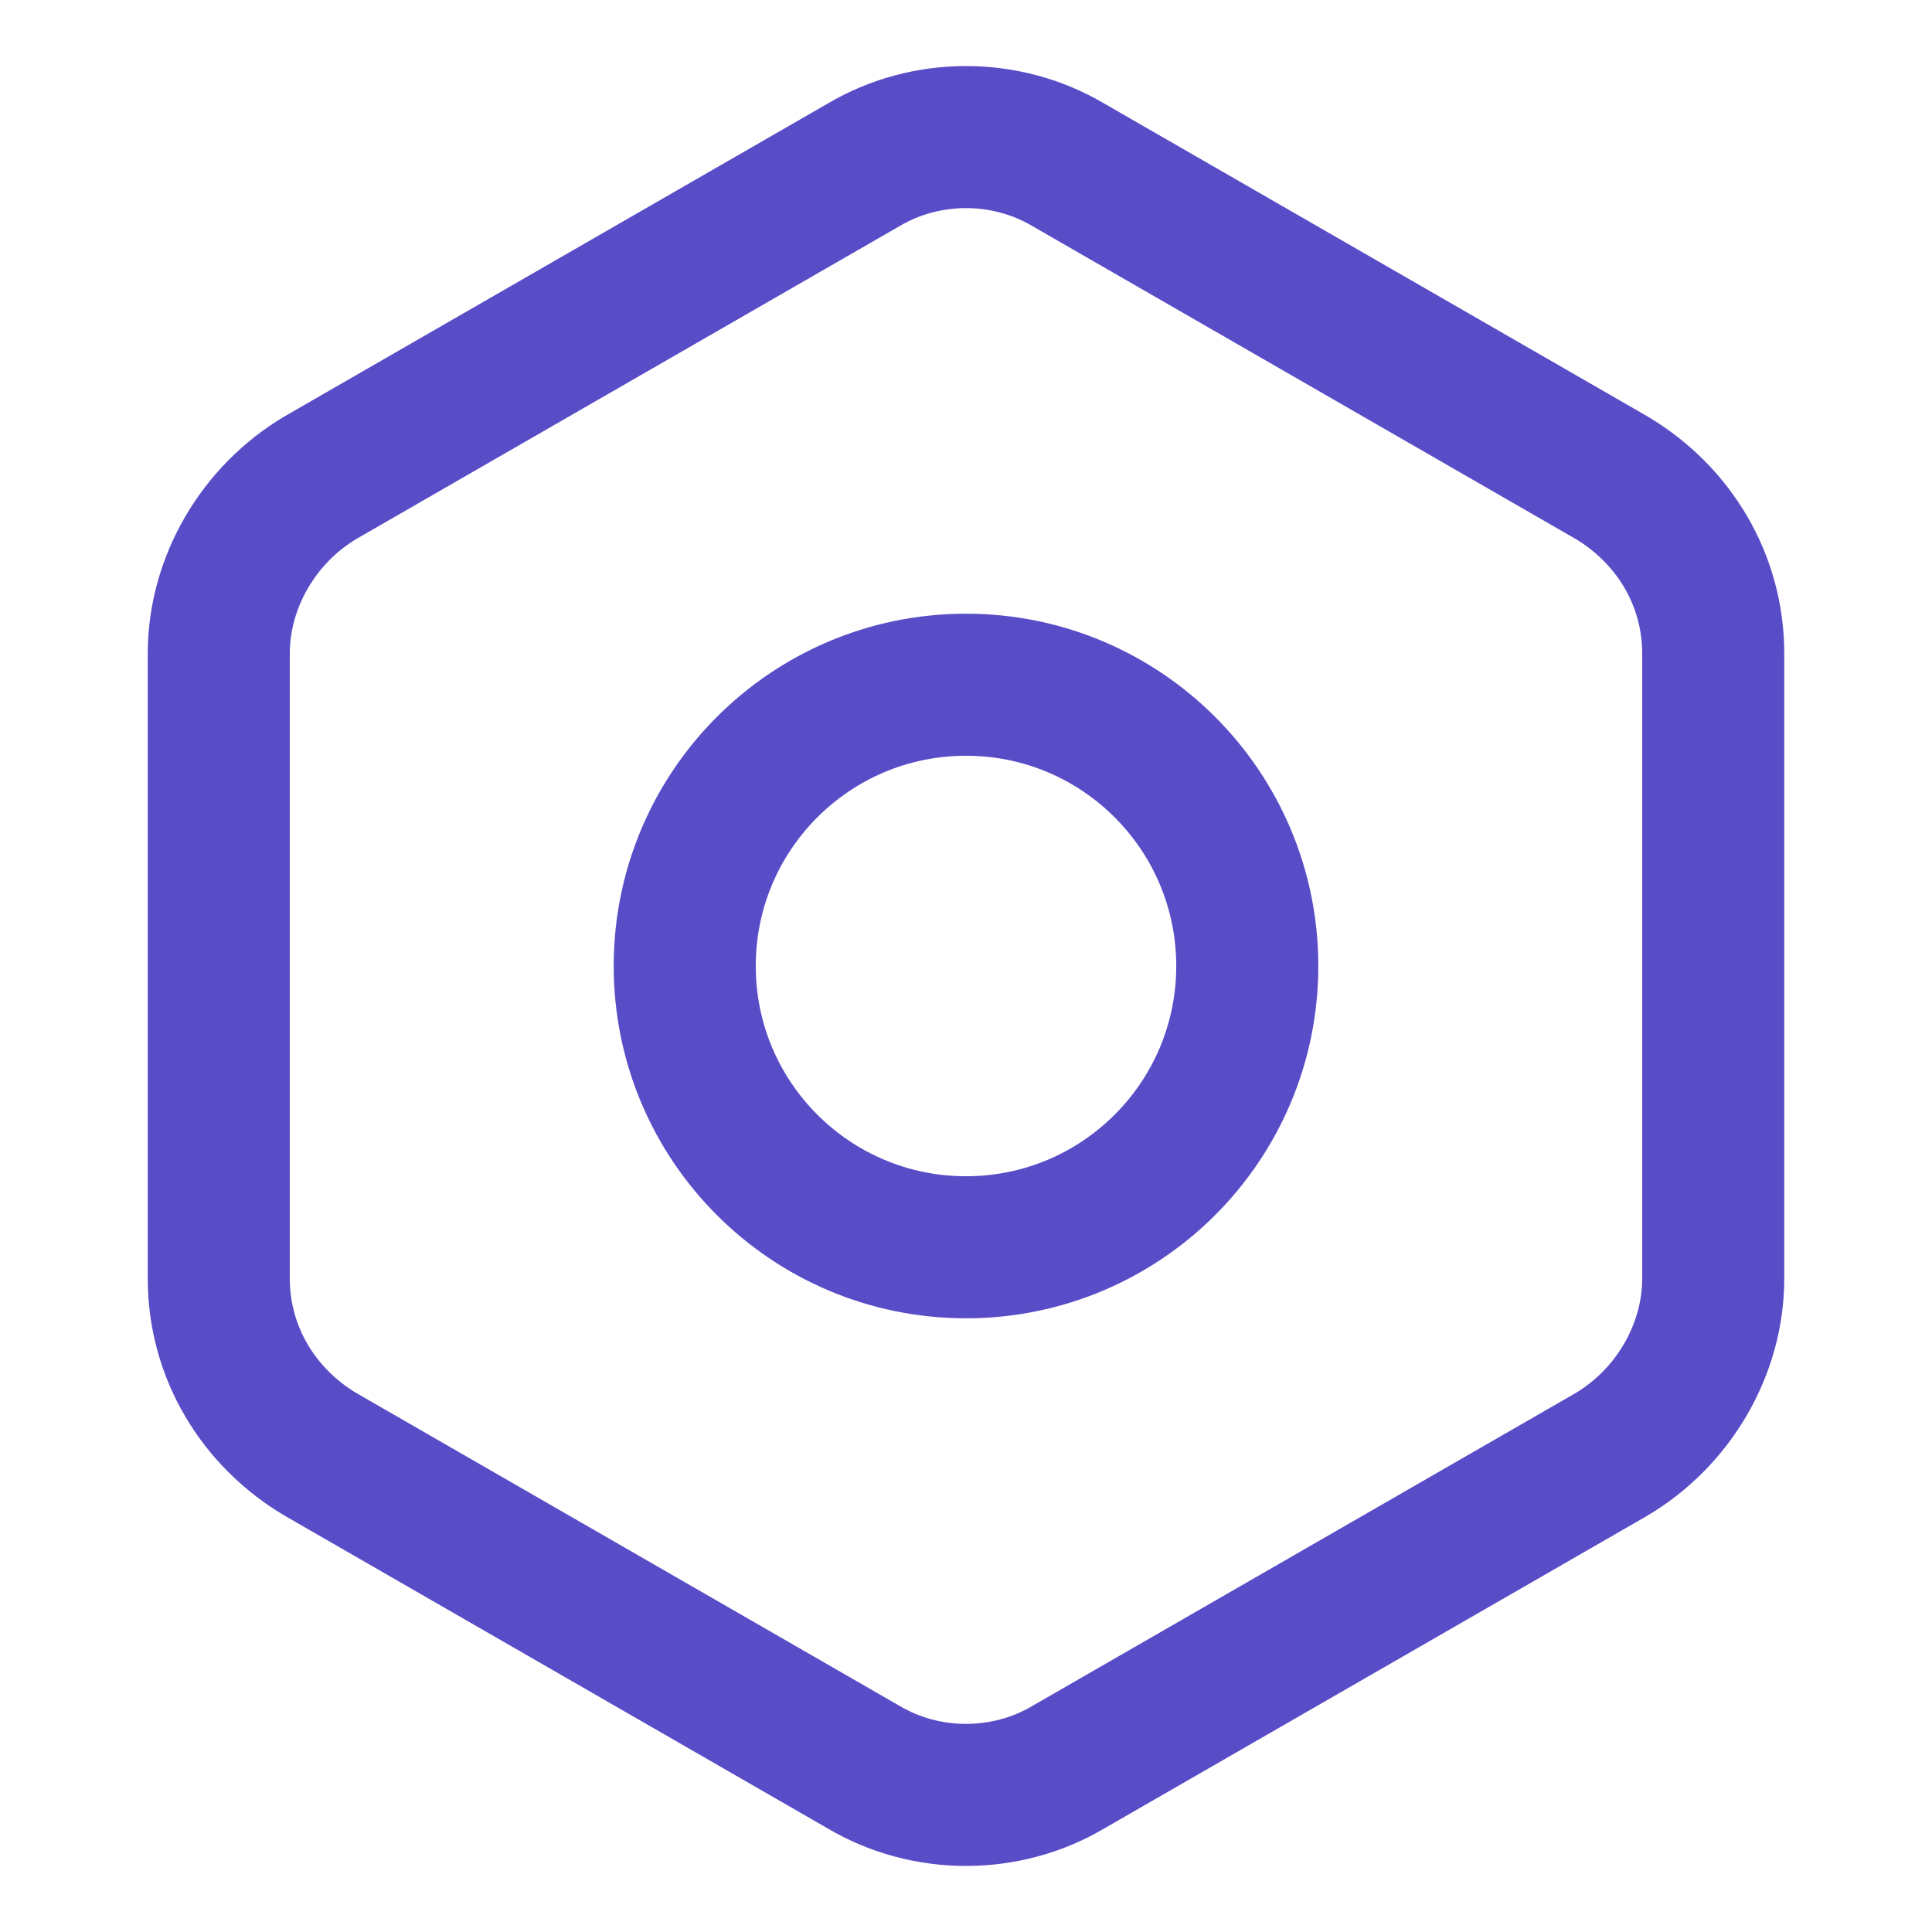
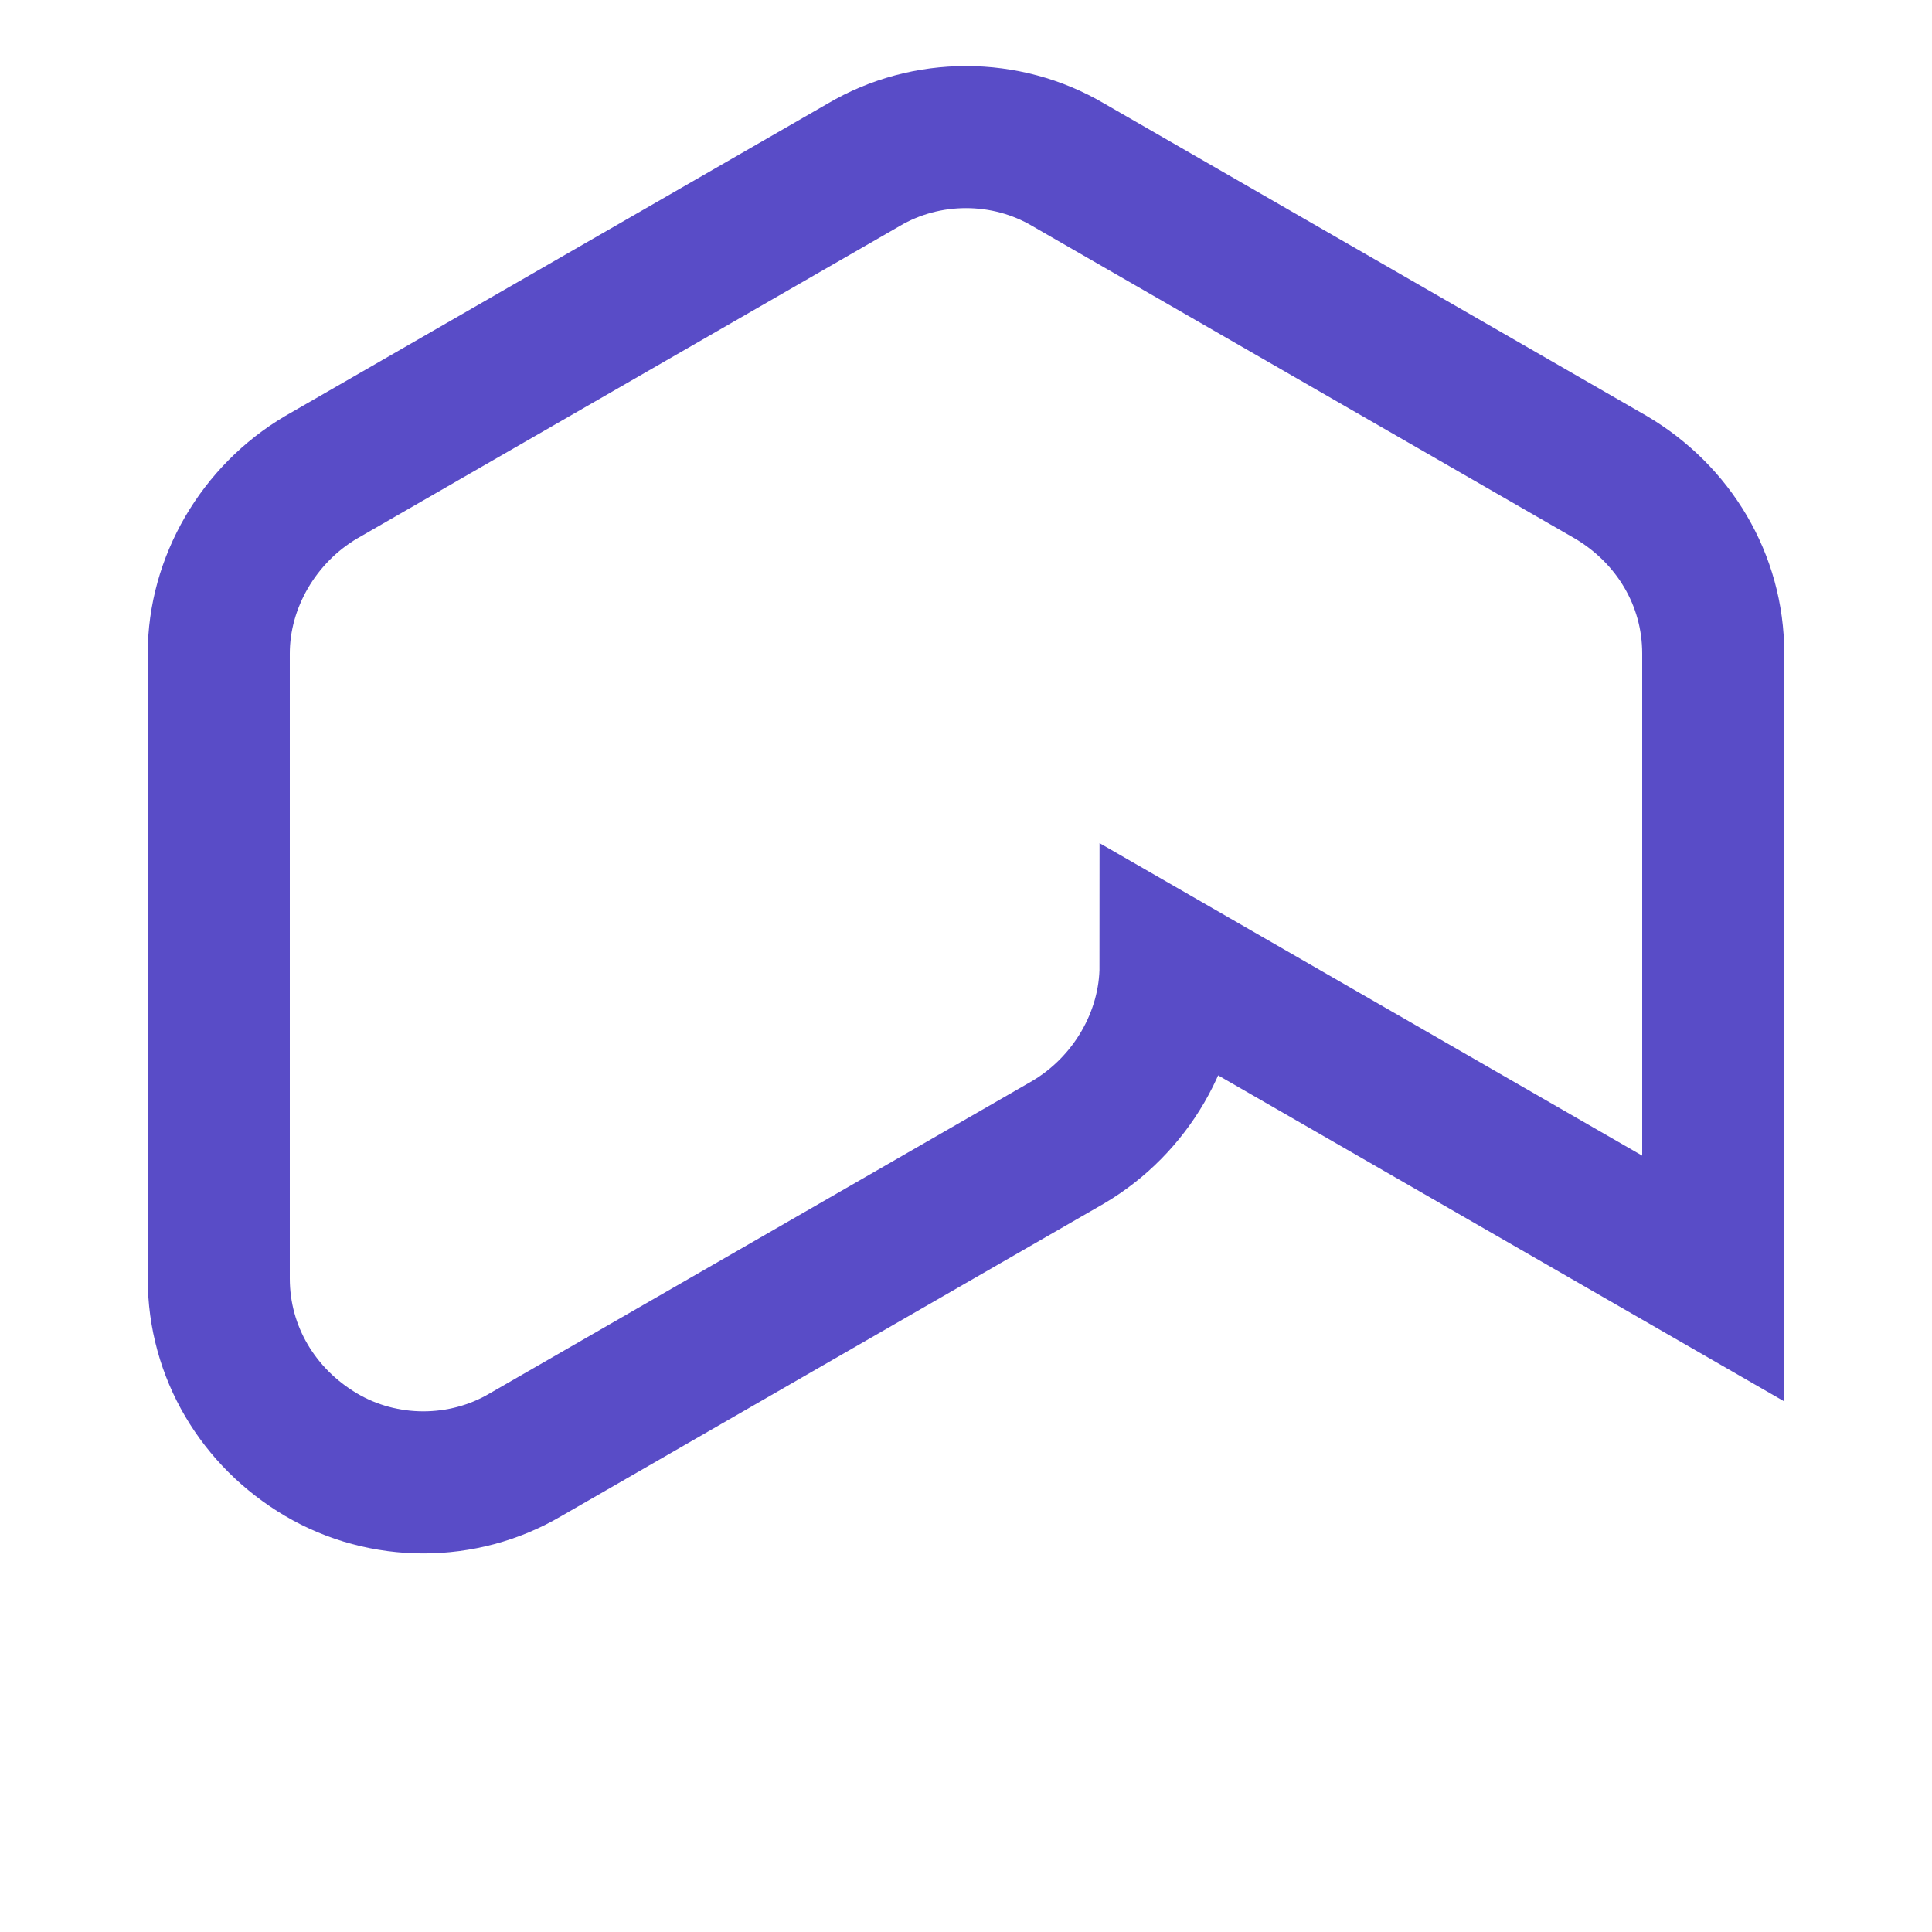
<svg xmlns="http://www.w3.org/2000/svg" version="1.1" viewBox="0 0 68 68">
  <defs>
    <style>
      .cls-1 {
        fill: none;
        stroke: #594cc7;
        stroke-miterlimit: 10;
        stroke-width: 5px;
      }
    </style>
  </defs>
  <g>
    <g id="Layer_1">
-       <path class="cls-1" d="M60.3,45v-22c0-2.6-1.4-4.9-3.6-6.2l-19.1-11c-2.2-1.3-5-1.3-7.2,0l-19.1,11c-2.2,1.3-3.6,3.7-3.6,6.2v22c0,2.6,1.4,4.9,3.6,6.2l19.1,11c2.2,1.3,5,1.3,7.2,0l19.1-11c2.2-1.3,3.6-3.7,3.6-6.2Z" />
-       <circle class="cls-1" cx="34" cy="34" r="9.9" />
+       <path class="cls-1" d="M60.3,45v-22c0-2.6-1.4-4.9-3.6-6.2l-19.1-11c-2.2-1.3-5-1.3-7.2,0l-19.1,11c-2.2,1.3-3.6,3.7-3.6,6.2v22c0,2.6,1.4,4.9,3.6,6.2c2.2,1.3,5,1.3,7.2,0l19.1-11c2.2-1.3,3.6-3.7,3.6-6.2Z" />
    </g>
  </g>
</svg>